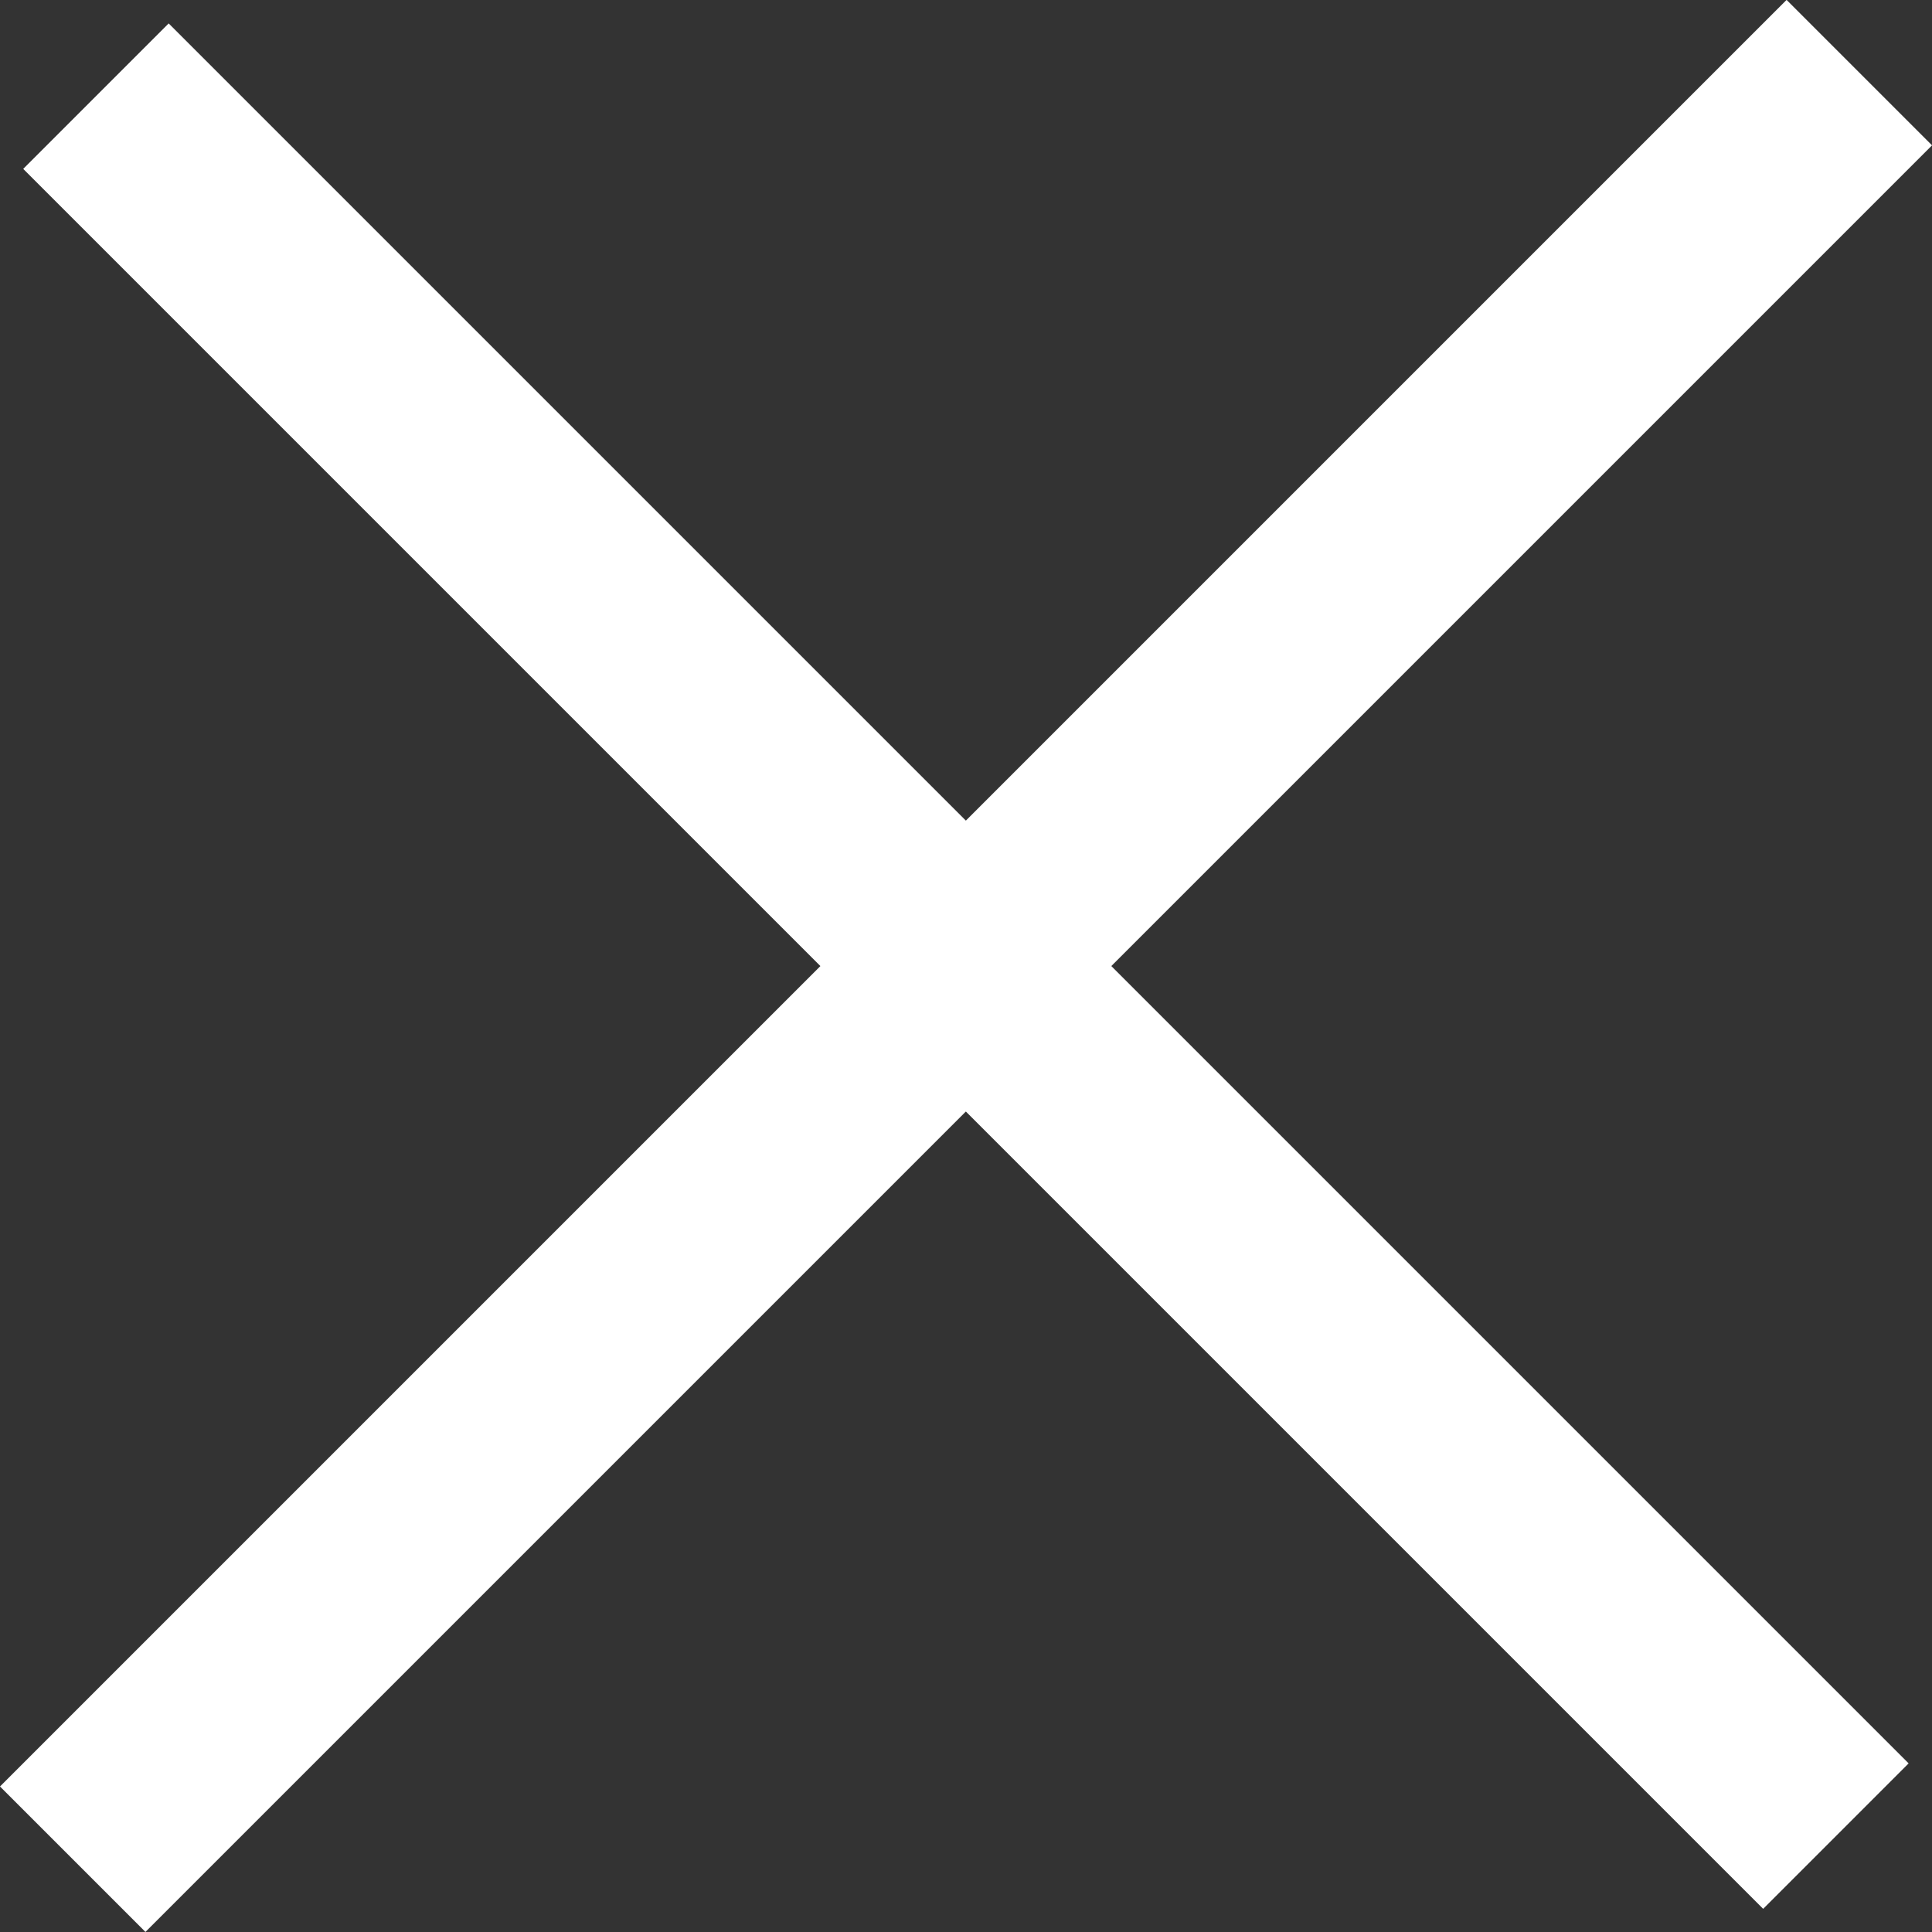
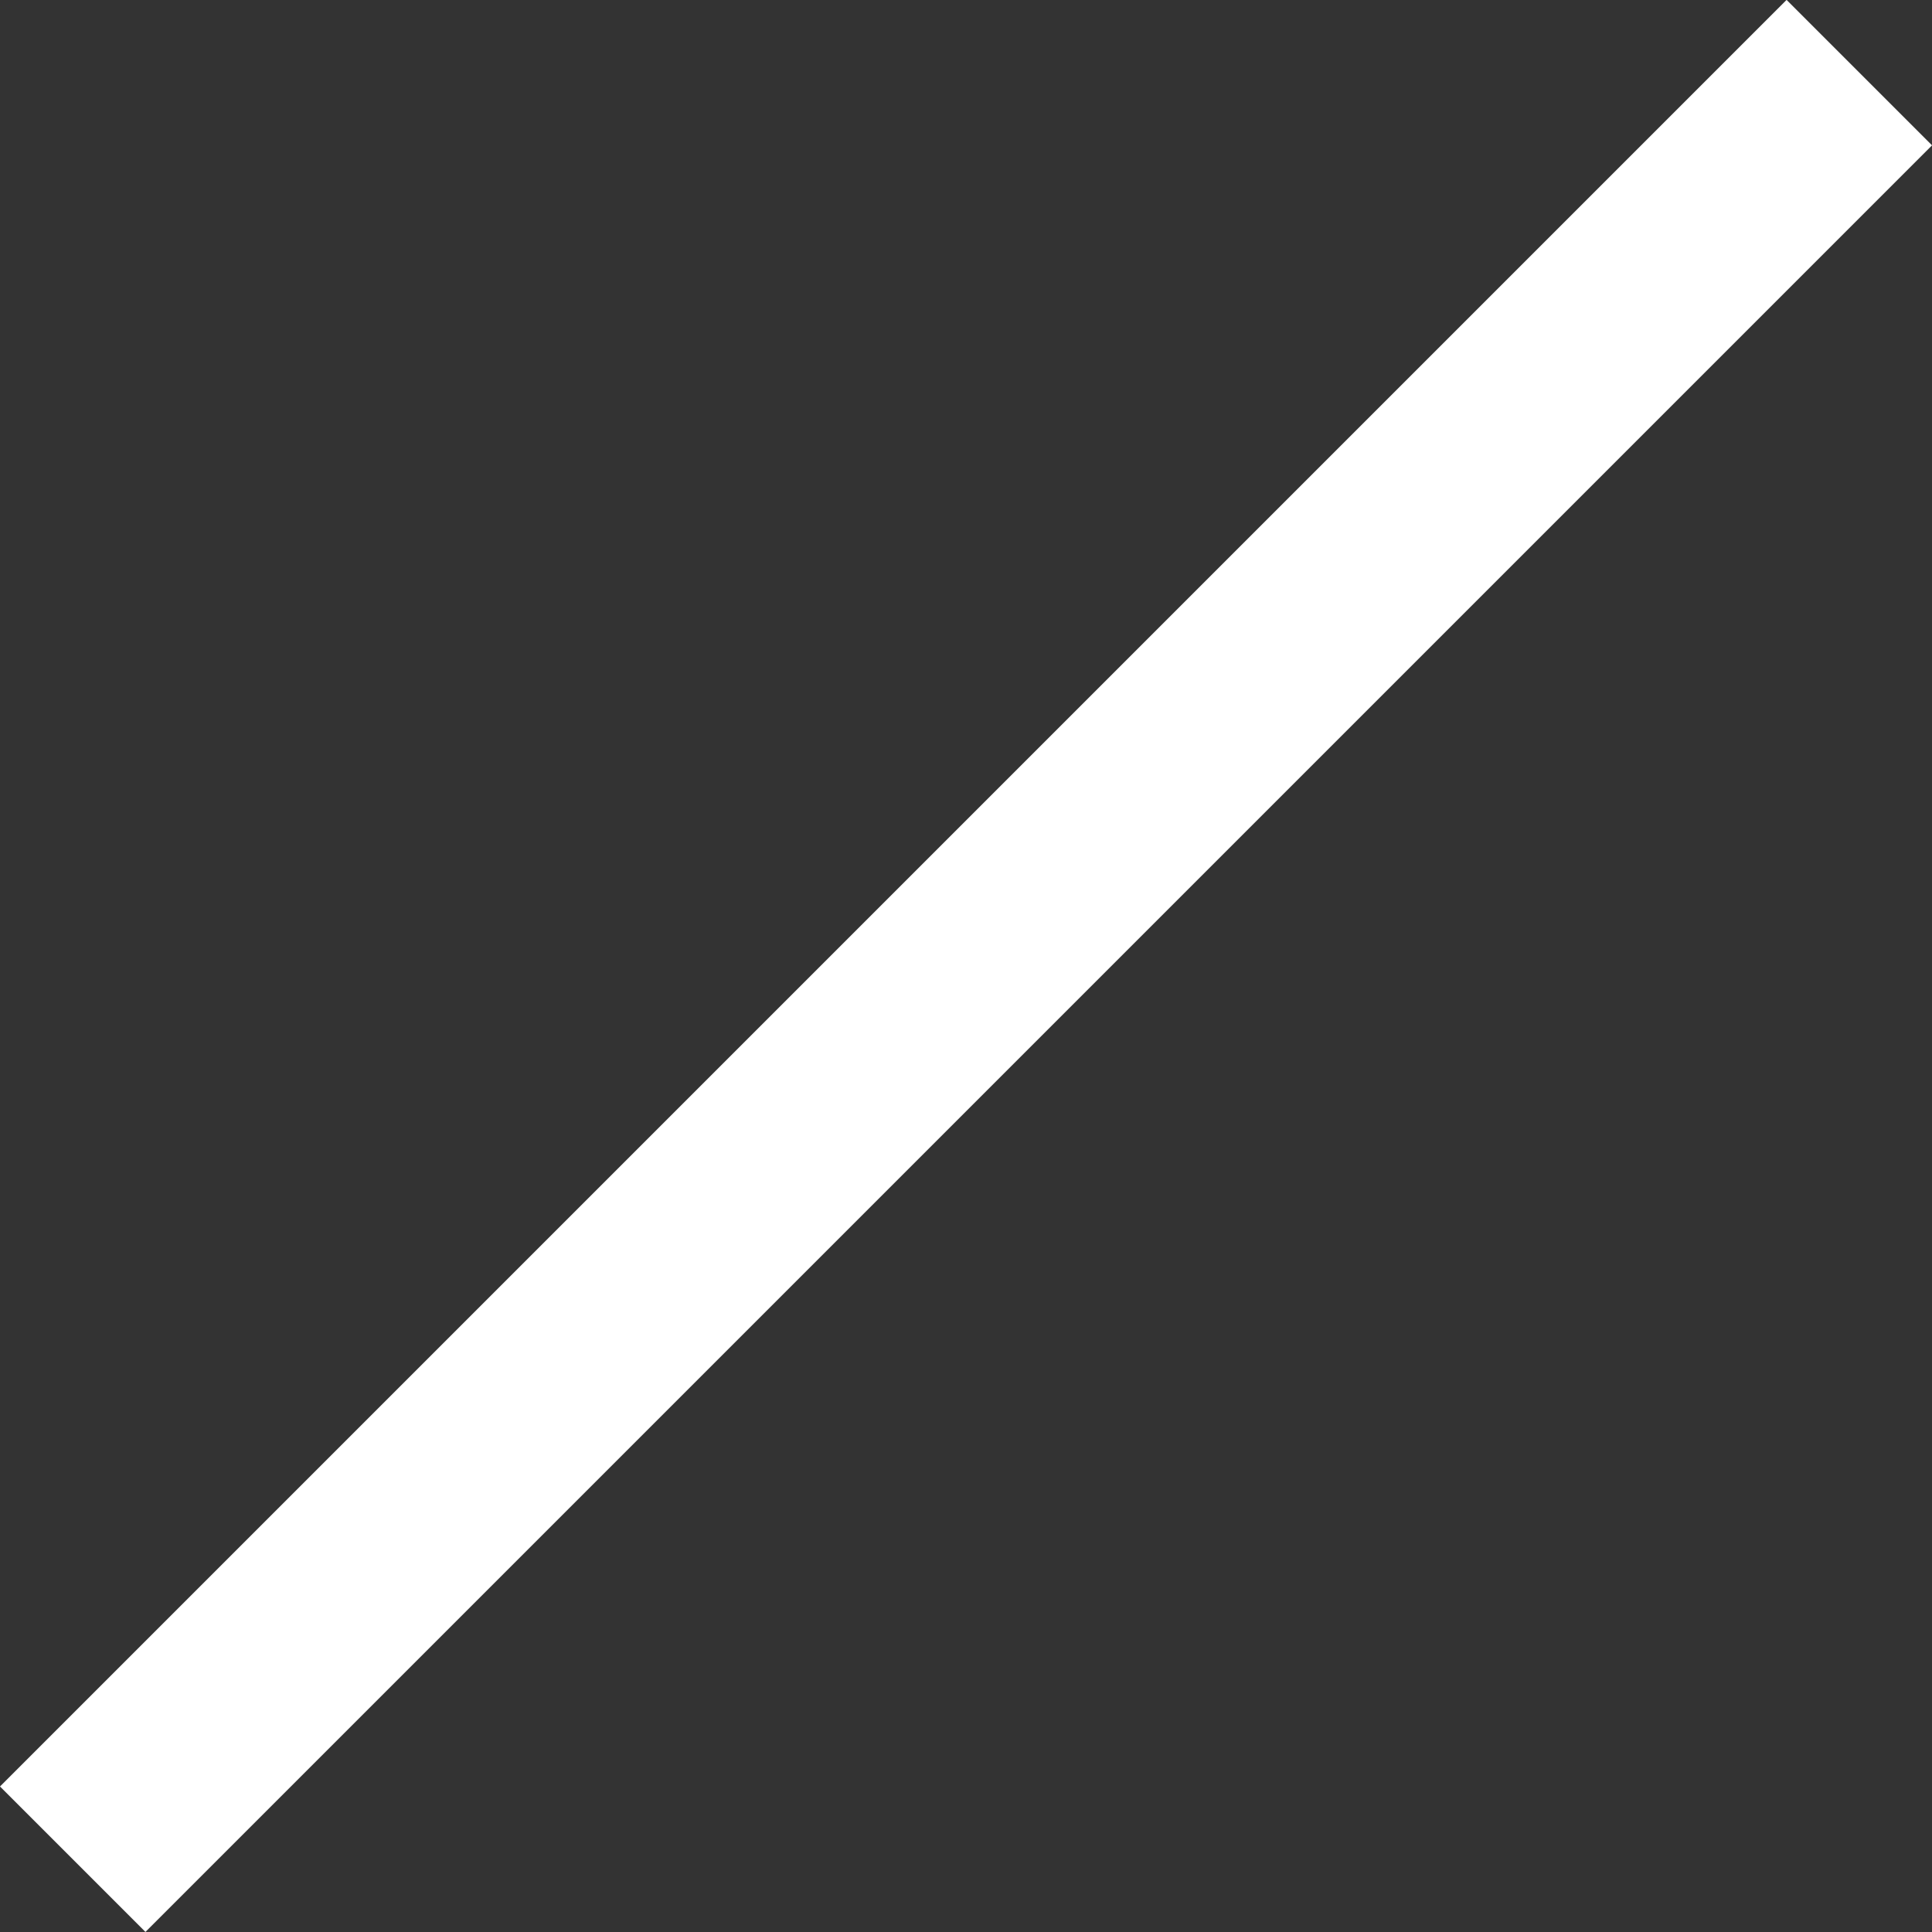
<svg xmlns="http://www.w3.org/2000/svg" width="14.088" height="14.088" viewBox="0 0 14.088 14.088">
  <rect x="0" y="0" width="14.088" height="14.088" fill="#333333" stroke="none" />
  <g id="Groupe_1775" data-name="Groupe 1775" transform="translate(20953.024 4146.544)">
    <path id="Tracé_1127" data-name="Tracé 1127" d="M1053.809,2886.5h18.424" transform="translate(-23738.713 -5428.895) rotate(-45)" fill="none" stroke="#fff" stroke-width="1.5" />
-     <path id="Tracé_1128" data-name="Tracé 1128" d="M1053.809,2886.5h17.943" transform="translate(-22235.545 -1346.936) rotate(-135)" fill="none" stroke="#fff" stroke-width="1.5" />
  </g>
</svg>